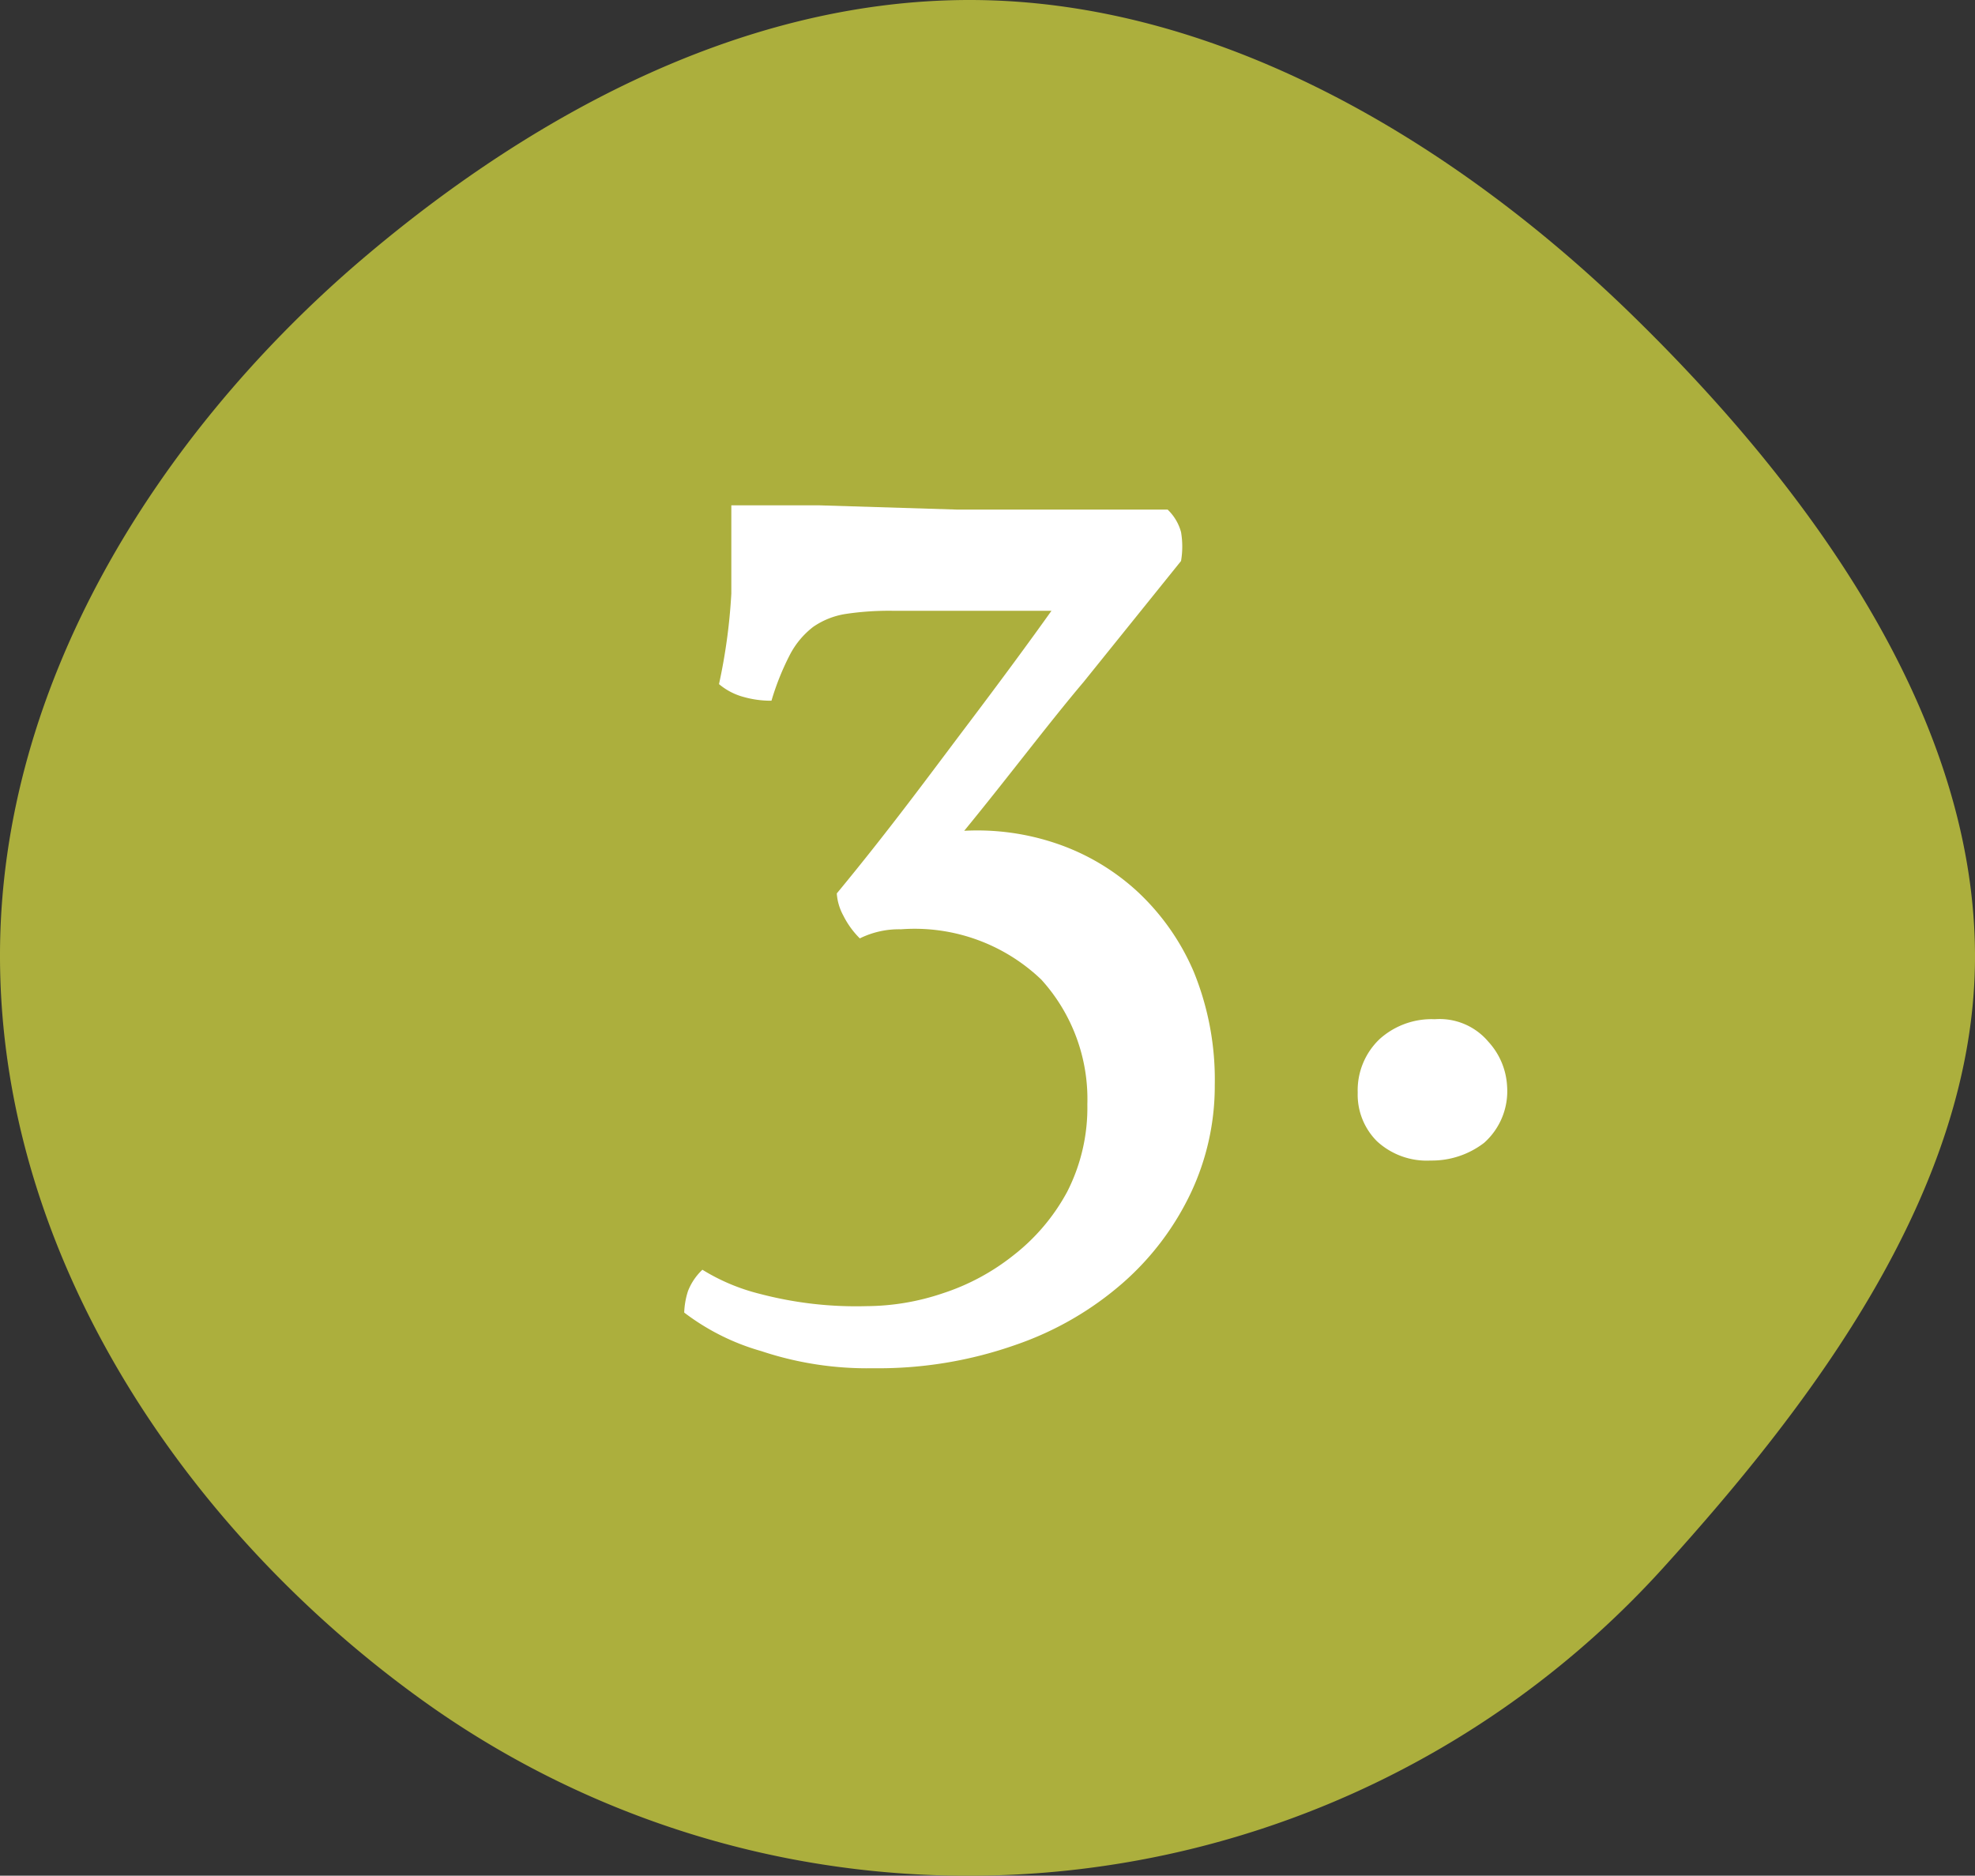
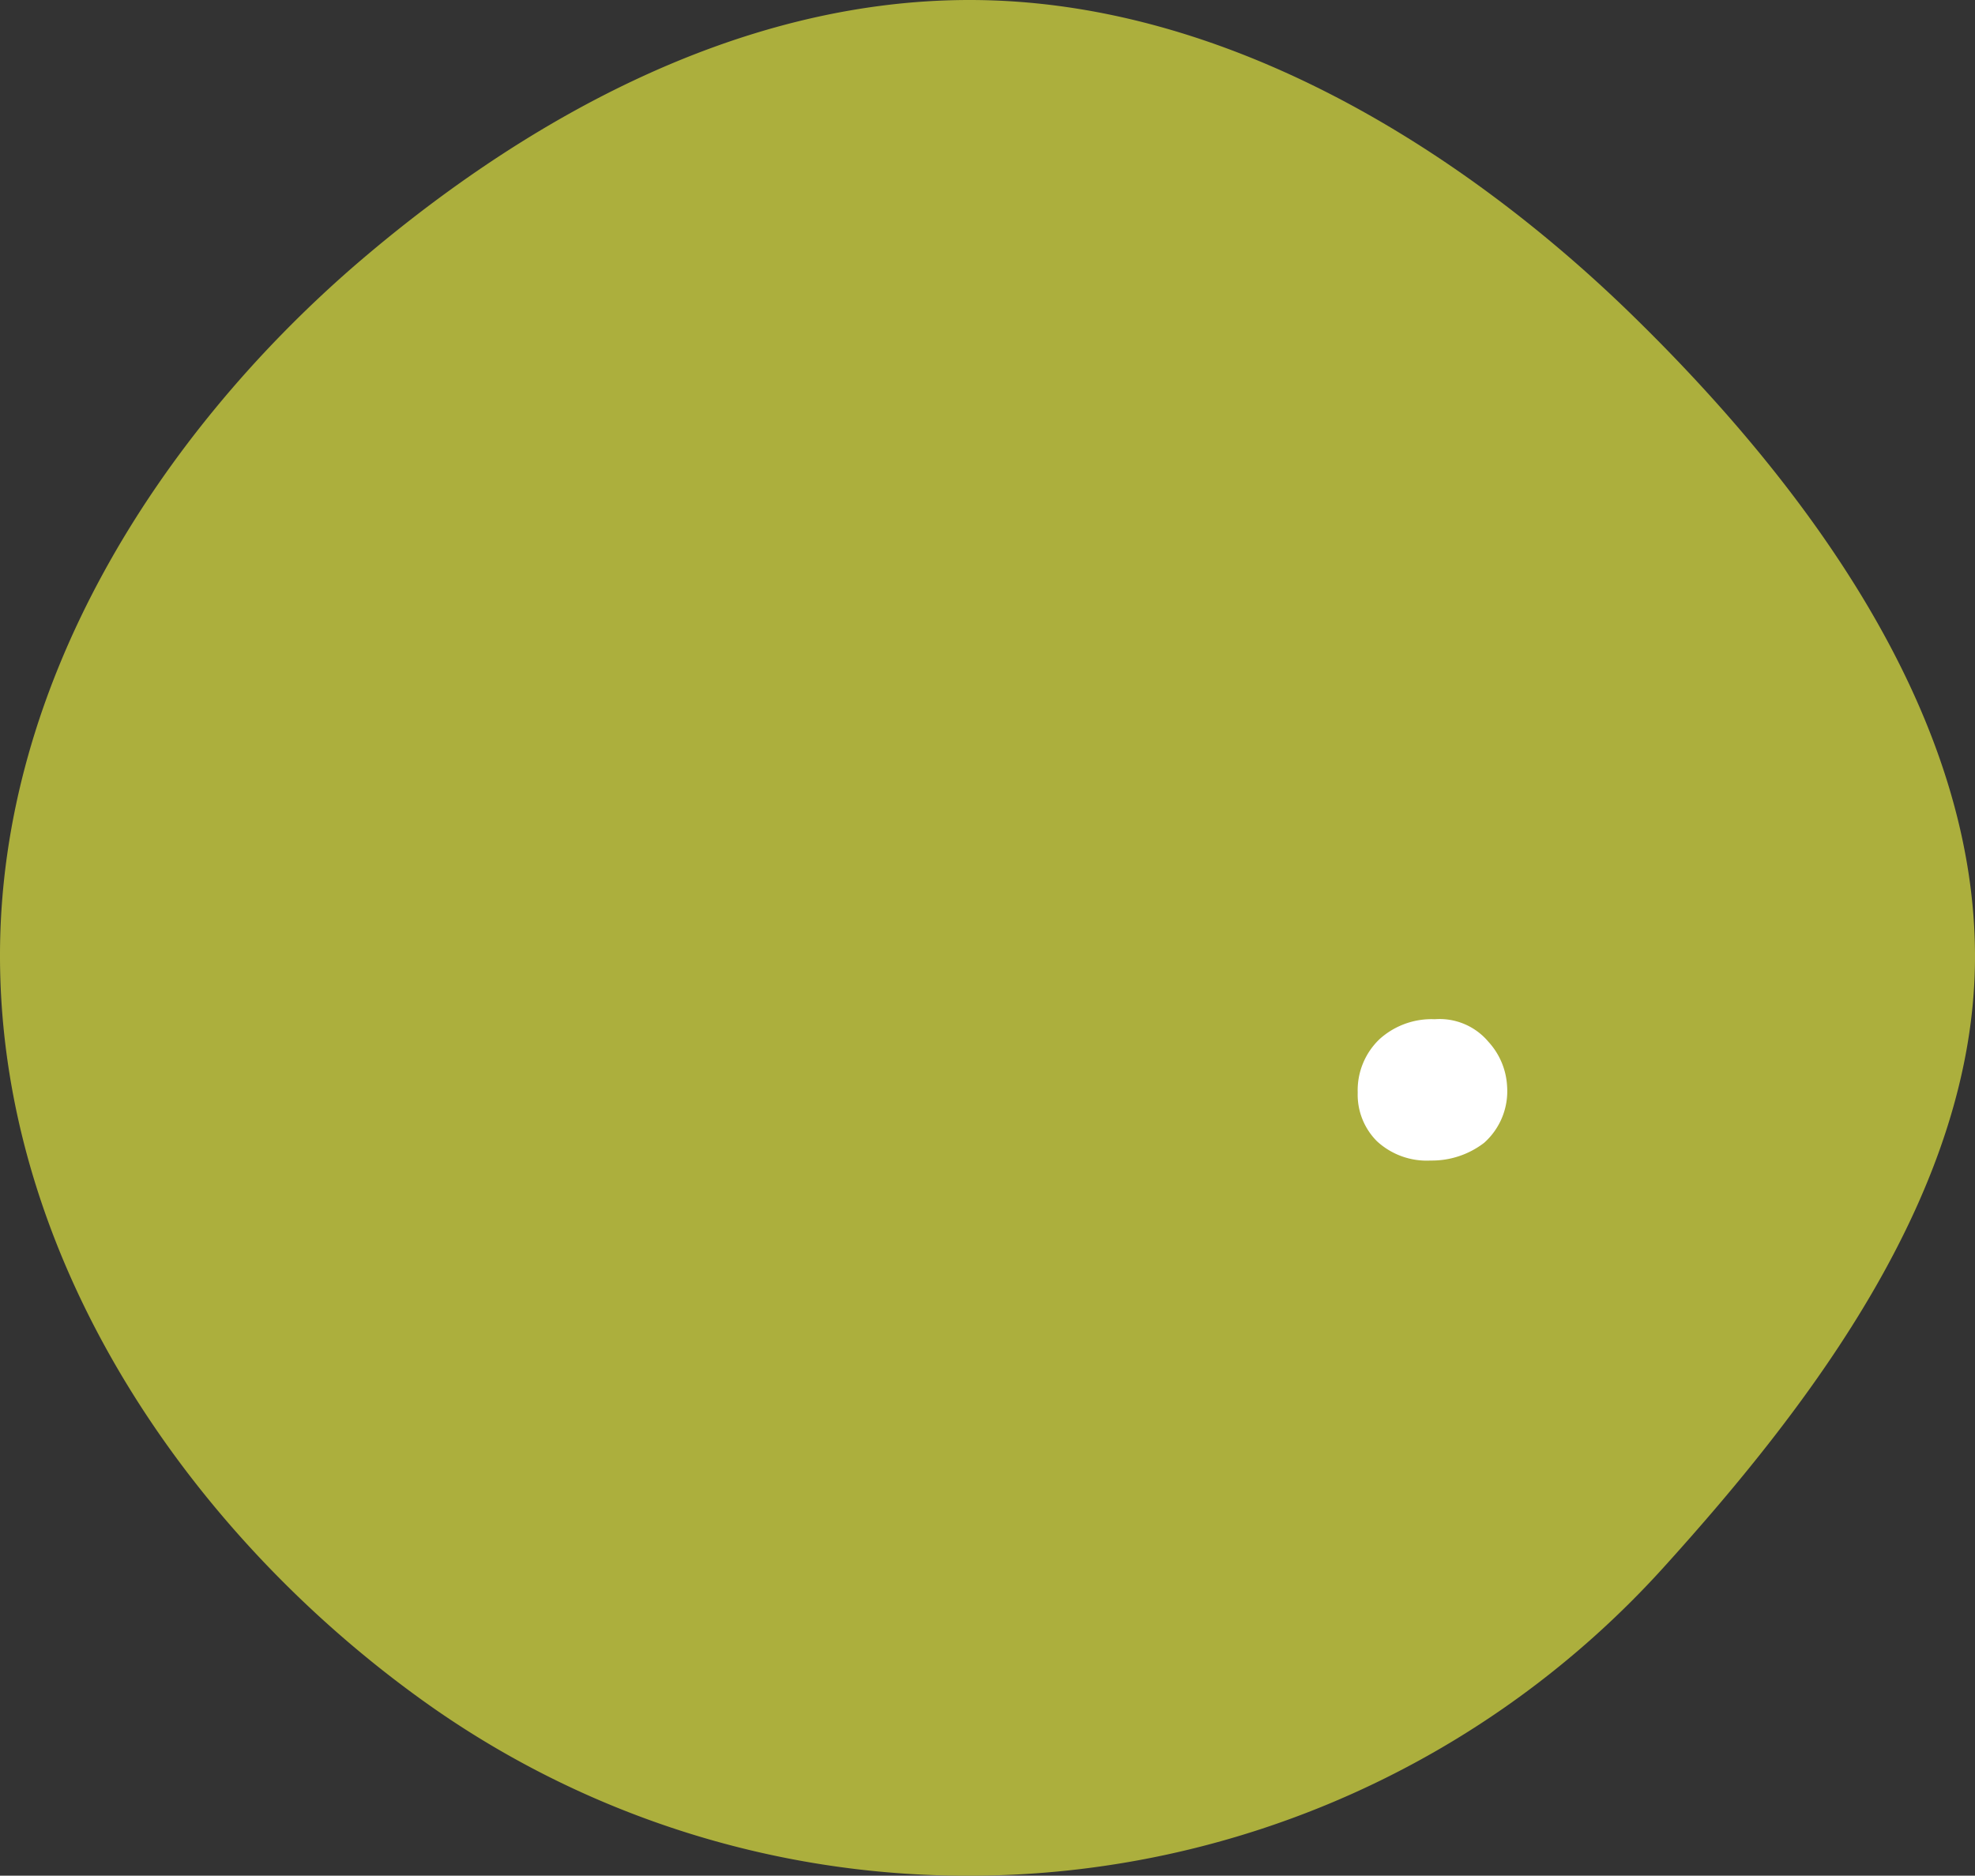
<svg xmlns="http://www.w3.org/2000/svg" id="a006845e-7695-4e40-812e-87bb4504dcef" data-name="b703982a-eb51-46f5-accf-b6c37c3b340b" viewBox="0 0 36.89 35.04">
  <rect x="0" y="0" width="36.89" height="35.04" fill="#333333" stroke="none" />
  <title>coupon-step-3</title>
  <path d="M19.66,37.52a17.49,17.49,0,0,0,13-5.8c2.71-3,5.78-7,5.78-11.37,0-4.69-3.34-9-6.42-12S24.5,2.48,19.66,2.48c-4.42,0-8.46,2.34-11.53,5-3.6,3.14-6.58,7.74-6.58,12.85C1.55,26,5.07,31.08,9.38,34.2a17.42,17.42,0,0,0,10.28,3.32" transform="translate(-1.55 -2.48)" style="fill: #acaf3d" />
  <g style="isolation: isolate">
-     <path d="M19.44,12h2.38l1.54,0a.91.91,0,0,1,.25.42,1.61,1.61,0,0,1,0,.54l-1.82,2.26C21.13,16,20.38,17,19.56,18a4.59,4.59,0,0,1,1.73.24,4.24,4.24,0,0,1,1.5.89,4.41,4.41,0,0,1,1.06,1.51,5.33,5.33,0,0,1,.39,2.11,4.68,4.68,0,0,1-.44,2,5.19,5.19,0,0,1-1.27,1.69,6,6,0,0,1-2,1.16,7.71,7.71,0,0,1-2.67.44,6.25,6.25,0,0,1-2.09-.32A4.31,4.31,0,0,1,14.33,27a1.46,1.46,0,0,1,.07-.4,1.09,1.09,0,0,1,.27-.4,3.76,3.76,0,0,0,1.07.45,7.07,7.07,0,0,0,2,.23,4.5,4.5,0,0,0,1.42-.24,4.21,4.21,0,0,0,1.32-.71,3.77,3.77,0,0,0,1-1.18,3.45,3.45,0,0,0,.38-1.64A3.32,3.32,0,0,0,21,20.78a3.42,3.42,0,0,0-2.62-.94,1.65,1.65,0,0,0-.77.17,1.62,1.62,0,0,1-.31-.43,1,1,0,0,1-.12-.41c1-1.21,1.76-2.25,2.41-3.11s1.18-1.58,1.6-2.17H18.22a5.44,5.44,0,0,0-.88.06,1.46,1.46,0,0,0-.6.24,1.57,1.57,0,0,0-.43.51,4.85,4.85,0,0,0-.35.87,1.86,1.86,0,0,1-.52-.07,1.19,1.19,0,0,1-.46-.24,10.66,10.66,0,0,0,.23-1.69q0-.81,0-1.65c.4,0,1,0,1.64,0Z" transform="translate(-1.55 -2.48)" style="fill: #fff" />
    <path d="M28.35,21.52a1.19,1.19,0,0,1,1,.42,1.33,1.33,0,0,1,.35.83,1.29,1.29,0,0,1-.43,1.06,1.6,1.6,0,0,1-1,.33,1.37,1.37,0,0,1-1-.36,1.23,1.23,0,0,1-.36-.91,1.32,1.32,0,0,1,.41-1A1.45,1.45,0,0,1,28.35,21.52Z" transform="translate(-1.55 -2.48)" style="fill: #fff" />
  </g>
</svg>